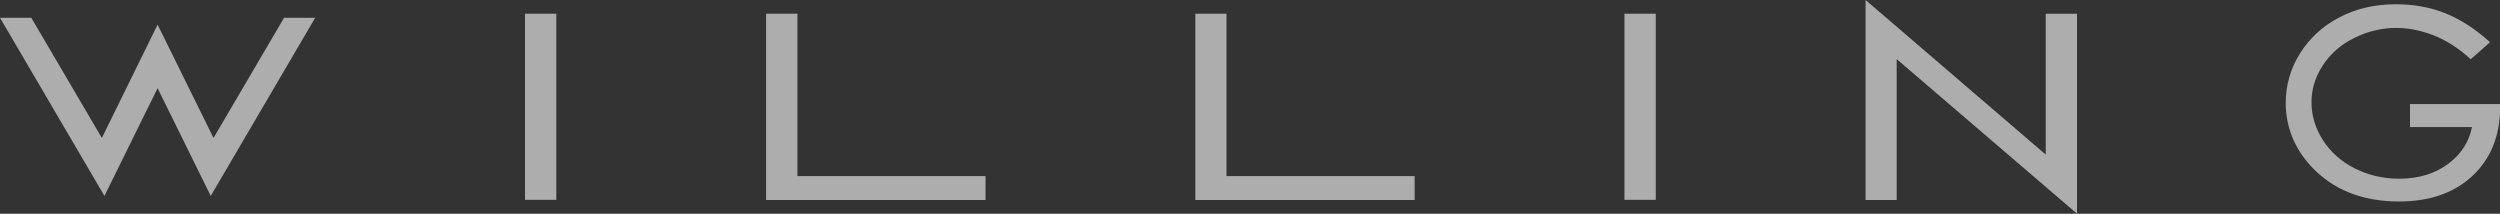
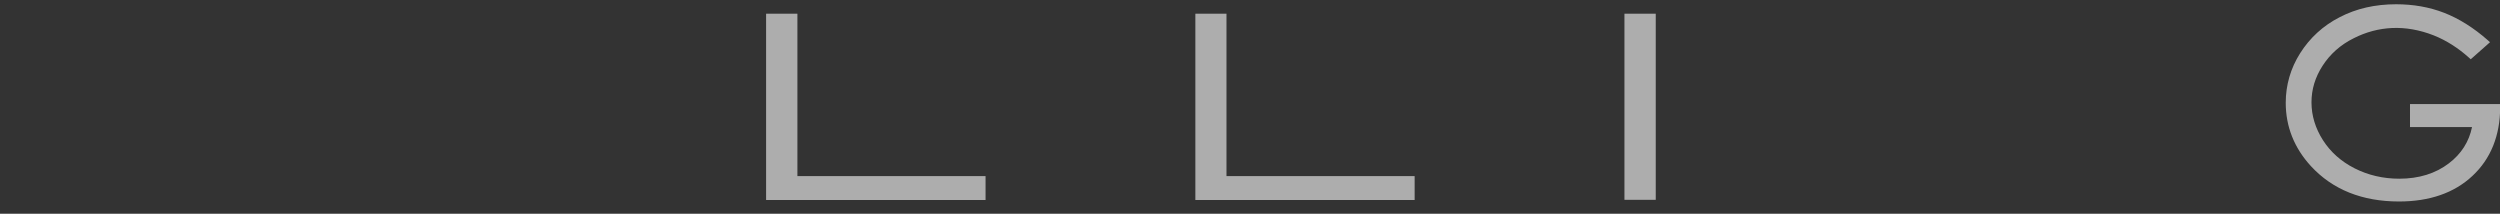
<svg xmlns="http://www.w3.org/2000/svg" id="_图层_1" data-name="图层 1" viewBox="0 0 135 11.54">
  <rect x="0" y="0" width="135" height="11.54" fill="#333333" stroke="none" />
  <defs>
    <style>
      .cls-1 {
        fill: #fff;
        stroke-width: 0px;
      }

      .cls-2 {
        opacity: .6;
      }
    </style>
  </defs>
  <g class="cls-2">
-     <polygon class="cls-1" points="102.42 10.8 100.74 10.8 100.74 0 110.47 8.35 110.47 .74 112.16 .74 112.16 11.54 102.42 3.19 102.42 10.8" />
-     <polygon class="cls-1" points="5.64 10.58 0 .96 1.69 .96 5.5 7.45 8.51 1.33 11.53 7.45 15.34 .96 17.02 .96 11.38 10.58 8.51 4.76 5.64 10.58" />
-     <rect class="cls-1" x="28.35" y=".74" width="1.69" height="10.05" />
    <rect class="cls-1" x="87.72" y=".74" width="1.69" height="10.05" />
    <polygon class="cls-1" points="41.37 .74 41.37 10.8 53.22 10.8 53.22 9.51 43.06 9.51 43.06 .74 41.37 .74" />
    <polygon class="cls-1" points="64.55 .74 64.55 10.8 76.39 10.8 76.39 9.51 66.23 9.51 66.23 .74 64.55 .74" />
    <path class="cls-1" d="m130.14,5.62v1.24h3.35c-.16.79-.58,1.45-1.25,1.96-.72.55-1.62.83-2.68.83-.87,0-1.68-.19-2.41-.56-.73-.37-1.3-.88-1.71-1.52-.41-.64-.62-1.33-.62-2.04s.2-1.36.6-1.98c.4-.62.96-1.13,1.69-1.49,1.31-.66,2.78-.75,4.31-.15.68.27,1.32.68,1.9,1.2l.1.09,1.04-.92-.12-.11c-.76-.67-1.56-1.17-2.36-1.48-.8-.31-1.67-.46-2.59-.46-1.13,0-2.15.23-3.05.7-.9.46-1.61,1.12-2.13,1.94-.52.82-.78,1.73-.78,2.68,0,1.29.46,2.44,1.36,3.42,1.17,1.27,2.77,1.91,4.76,1.91,1.64,0,2.98-.46,3.96-1.38.99-.92,1.5-2.18,1.5-3.73v-.15s-4.86,0-4.86,0Z" />
  </g>
</svg>